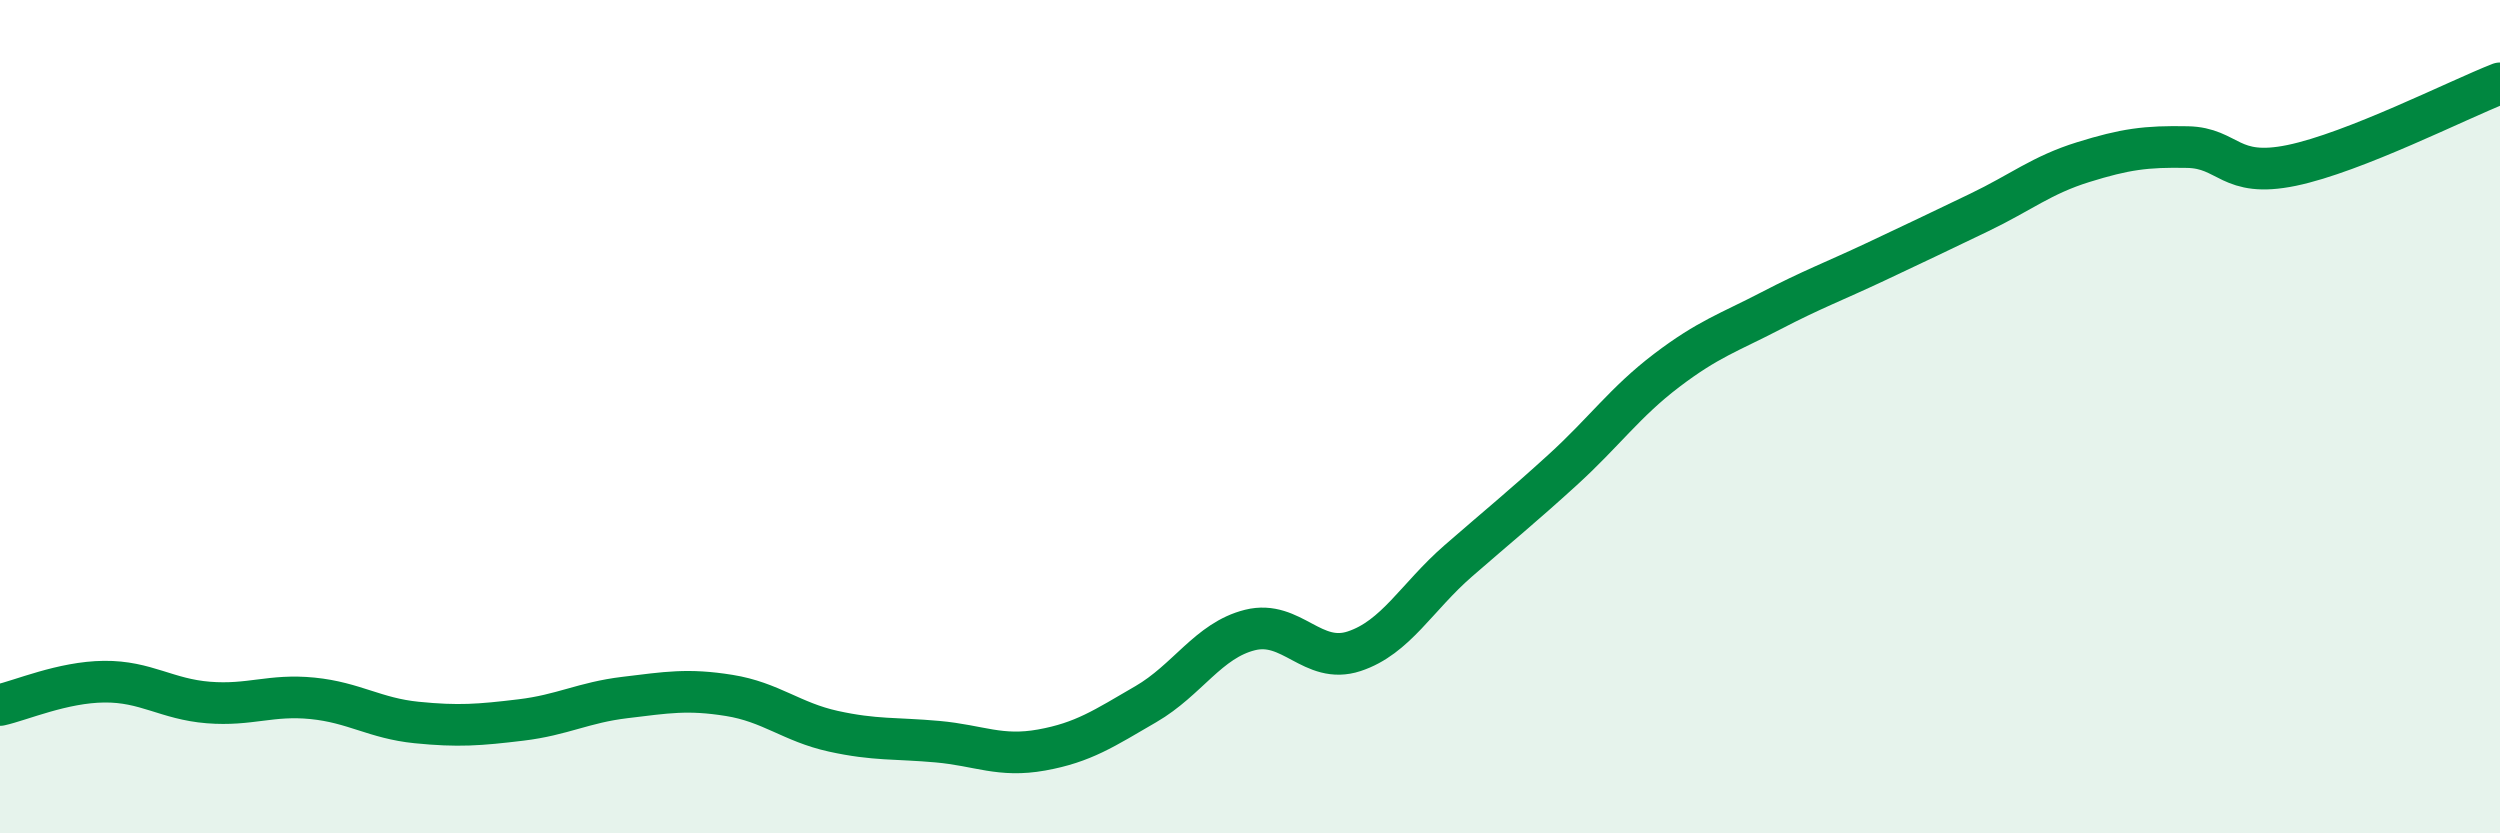
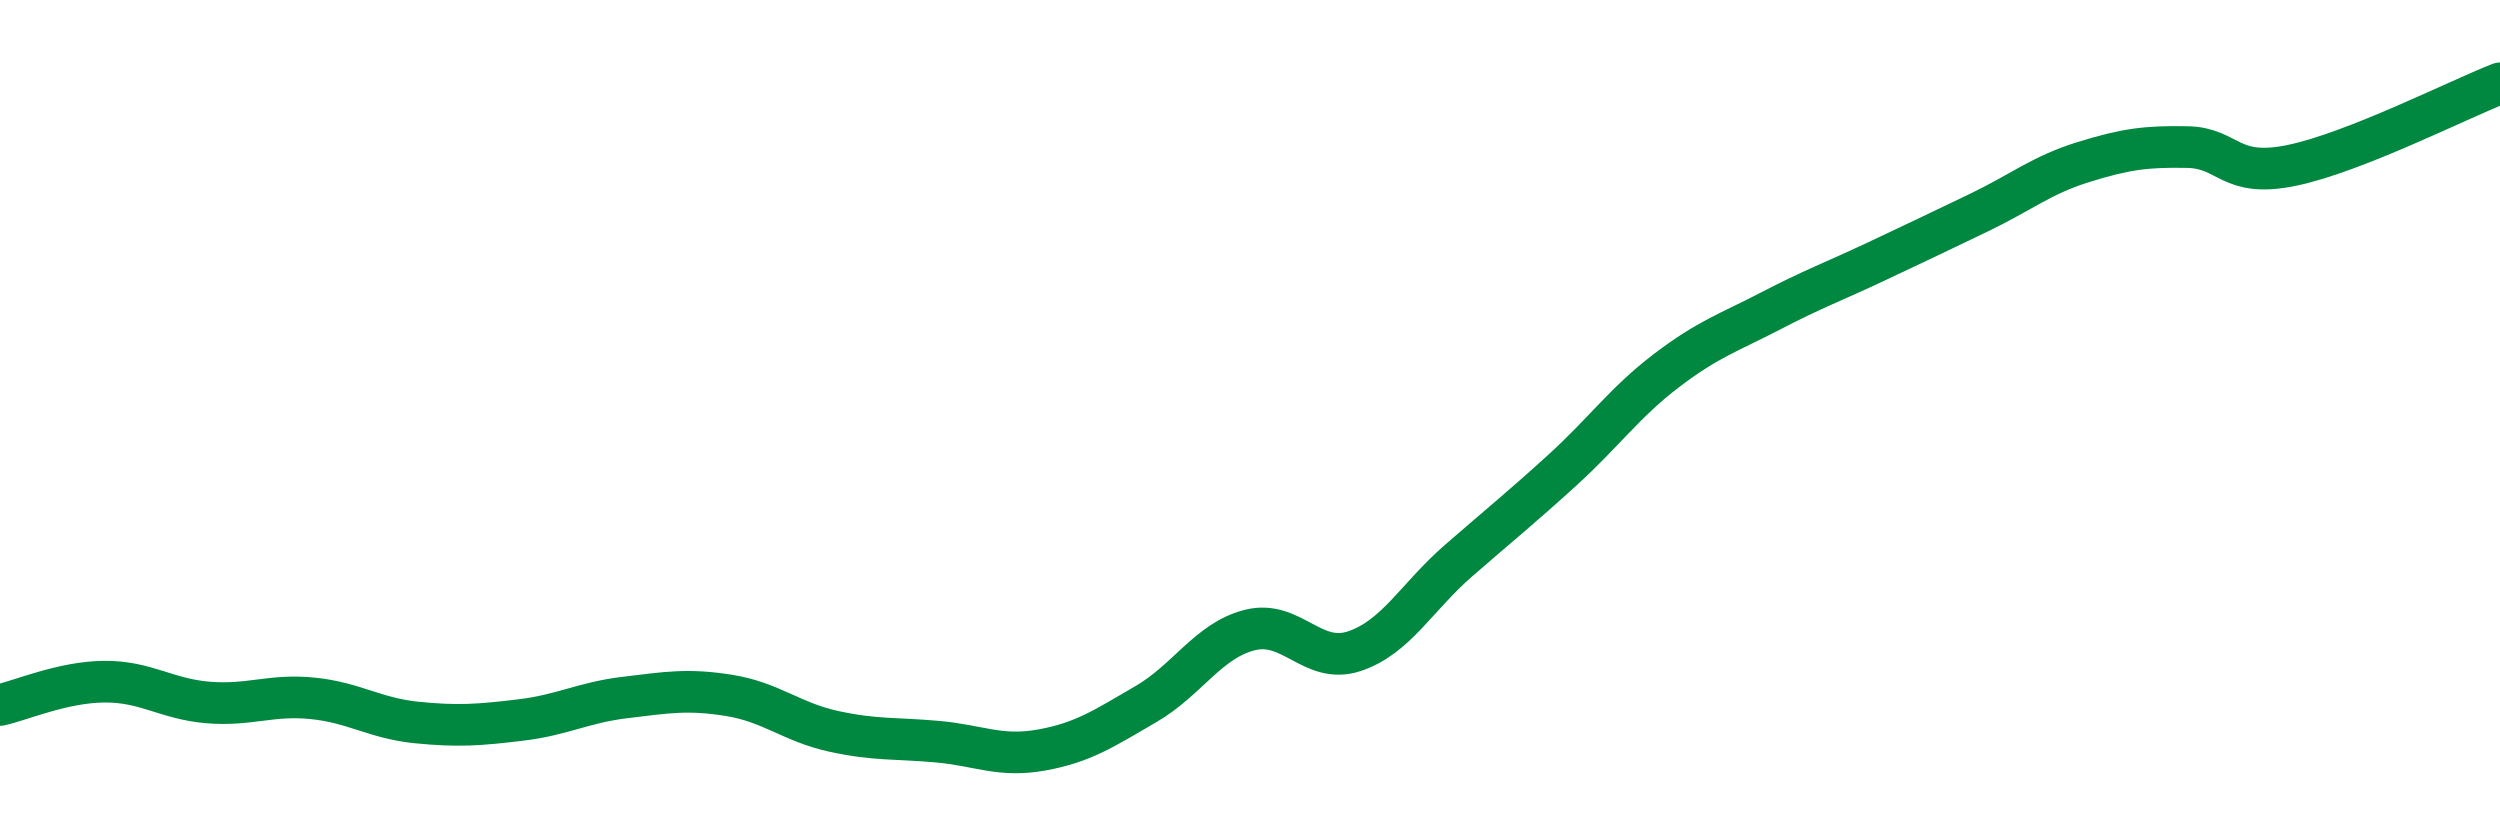
<svg xmlns="http://www.w3.org/2000/svg" width="60" height="20" viewBox="0 0 60 20">
-   <path d="M 0,16.92 C 0.5,16.81 1.5,16.37 2.5,16.36 C 3.5,16.35 4,16.78 5,16.86 C 6,16.94 6.5,16.66 7.5,16.76 C 8.5,16.86 9,17.24 10,17.34 C 11,17.44 11.5,17.4 12.5,17.28 C 13.5,17.16 14,16.86 15,16.74 C 16,16.62 16.5,16.53 17.5,16.69 C 18.5,16.85 19,17.33 20,17.55 C 21,17.77 21.5,17.71 22.5,17.8 C 23.5,17.89 24,18.18 25,18 C 26,17.82 26.5,17.48 27.5,16.9 C 28.5,16.32 29,15.37 30,15.12 C 31,14.87 31.5,15.96 32.5,15.63 C 33.5,15.3 34,14.33 35,13.46 C 36,12.59 36.5,12.19 37.5,11.28 C 38.5,10.37 39,9.65 40,8.89 C 41,8.13 41.5,7.98 42.5,7.46 C 43.5,6.94 44,6.76 45,6.29 C 46,5.82 46.5,5.58 47.5,5.1 C 48.5,4.62 49,4.2 50,3.89 C 51,3.58 51.5,3.51 52.5,3.53 C 53.5,3.55 53.5,4.28 55,3.97 C 56.5,3.66 59,2.39 60,2L60 20L0 20Z" fill="#008740" opacity="0.1" stroke-linecap="round" stroke-linejoin="round" />
  <path d="M 0,16.92 C 0.5,16.81 1.5,16.37 2.5,16.36 C 3.5,16.35 4,16.78 5,16.86 C 6,16.94 6.5,16.66 7.5,16.76 C 8.5,16.86 9,17.24 10,17.34 C 11,17.44 11.5,17.4 12.5,17.28 C 13.5,17.16 14,16.86 15,16.74 C 16,16.62 16.5,16.53 17.5,16.69 C 18.5,16.85 19,17.33 20,17.55 C 21,17.77 21.5,17.71 22.5,17.8 C 23.5,17.89 24,18.18 25,18 C 26,17.82 26.5,17.48 27.5,16.9 C 28.5,16.32 29,15.37 30,15.12 C 31,14.87 31.5,15.96 32.5,15.63 C 33.5,15.3 34,14.33 35,13.46 C 36,12.59 36.5,12.19 37.5,11.28 C 38.5,10.37 39,9.65 40,8.89 C 41,8.13 41.5,7.98 42.5,7.46 C 43.5,6.94 44,6.76 45,6.29 C 46,5.82 46.5,5.58 47.5,5.1 C 48.5,4.62 49,4.2 50,3.89 C 51,3.58 51.5,3.51 52.5,3.53 C 53.5,3.55 53.5,4.28 55,3.97 C 56.5,3.66 59,2.39 60,2" stroke="#008740" stroke-width="1" fill="none" stroke-linecap="round" stroke-linejoin="round" />
</svg>